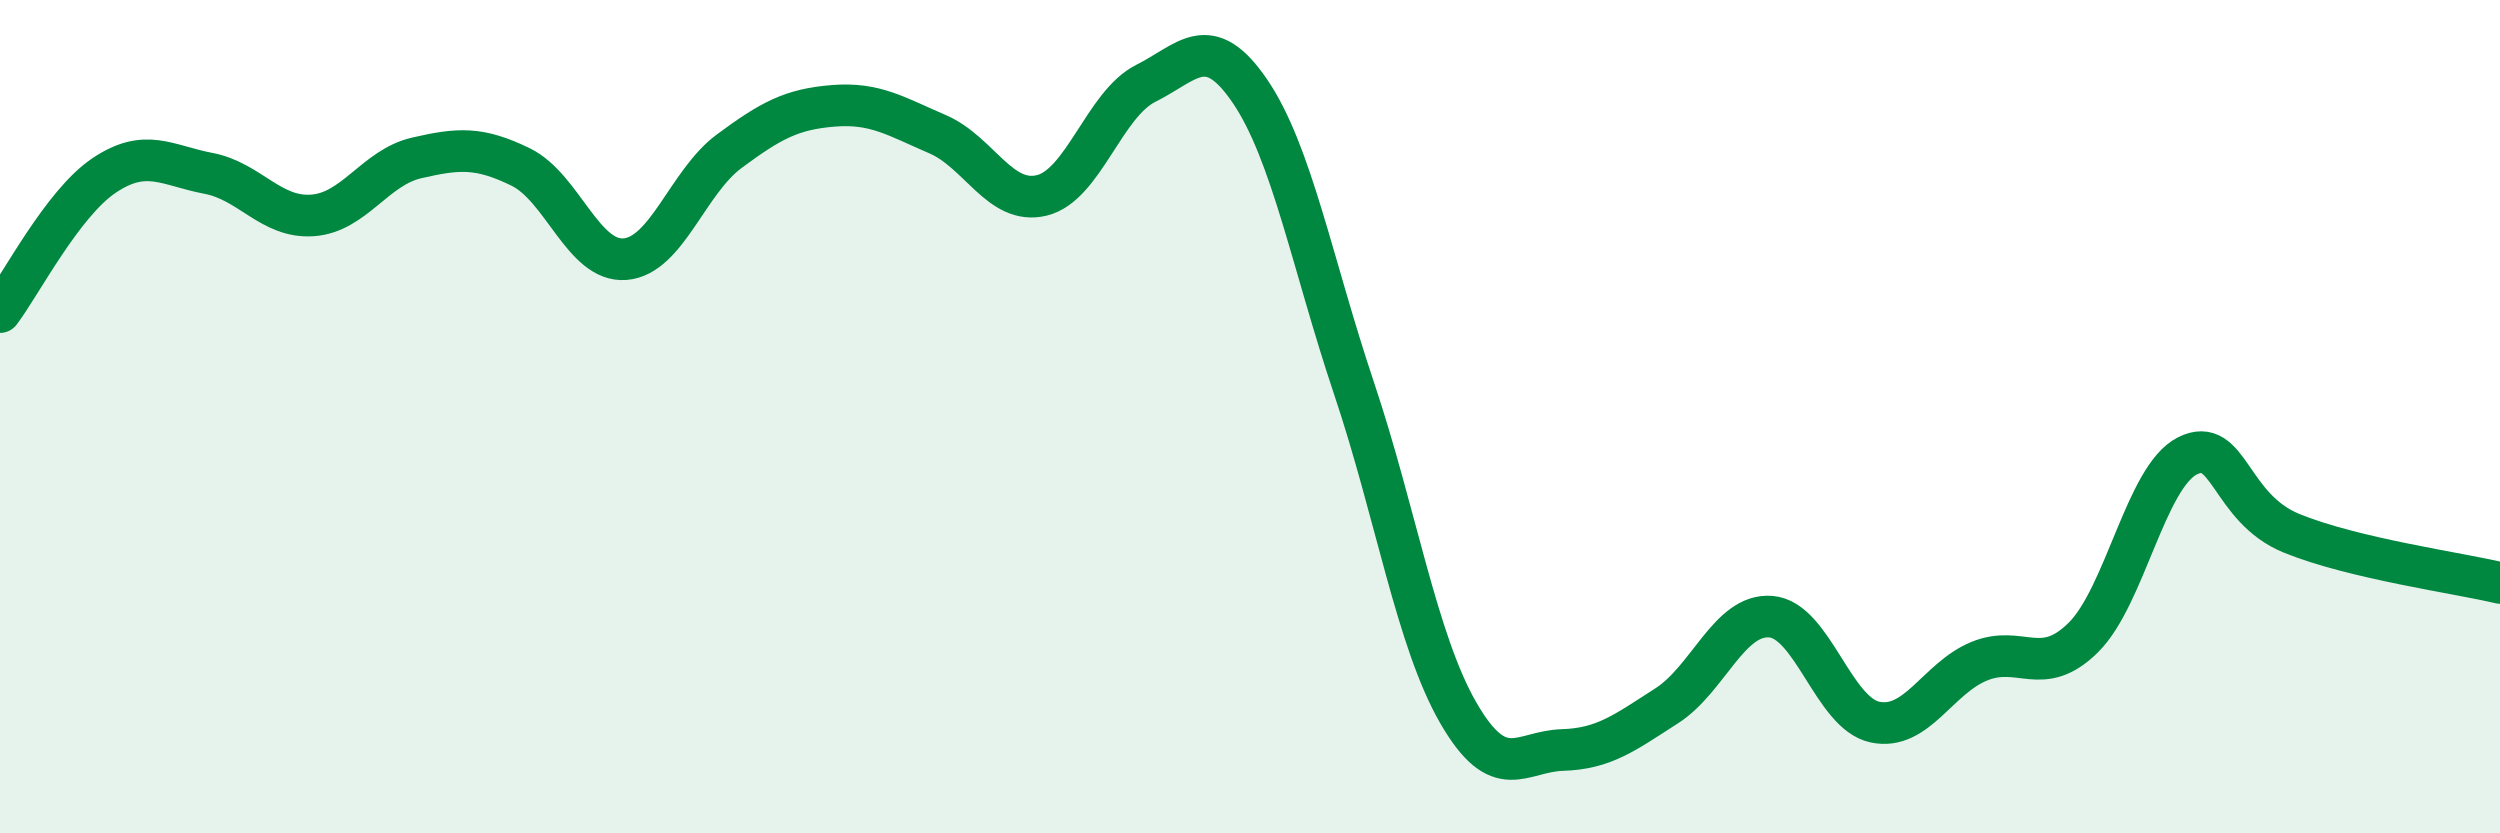
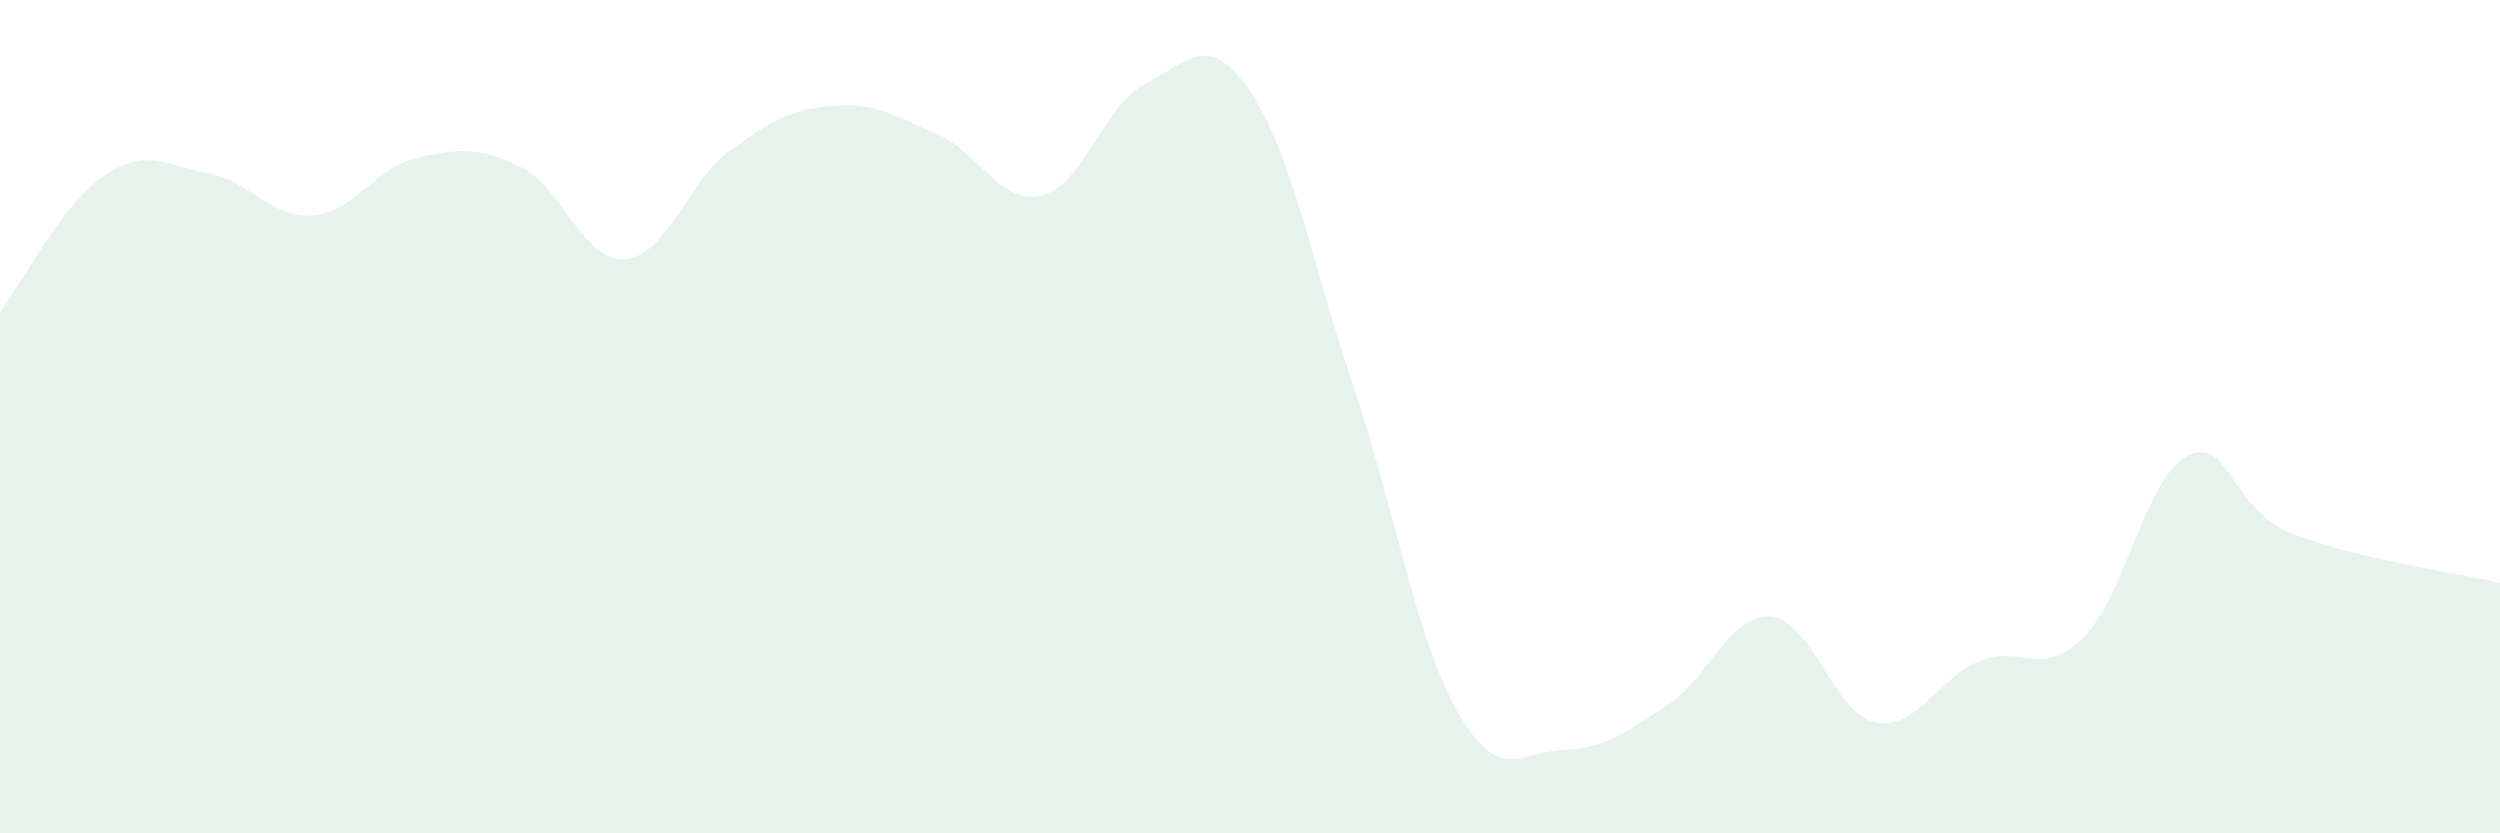
<svg xmlns="http://www.w3.org/2000/svg" width="60" height="20" viewBox="0 0 60 20">
  <path d="M 0,7.49 C 0.5,6.83 1.5,4.88 2.5,4.21 C 3.5,3.54 4,3.97 5,4.16 C 6,4.35 6.5,5.24 7.5,5.17 C 8.5,5.1 9,4.02 10,3.79 C 11,3.56 11.5,3.52 12.5,4.01 C 13.5,4.5 14,6.3 15,6.22 C 16,6.14 16.5,4.37 17.5,3.63 C 18.5,2.89 19,2.62 20,2.54 C 21,2.46 21.5,2.79 22.5,3.22 C 23.5,3.65 24,4.93 25,4.69 C 26,4.45 26.5,2.5 27.5,2 C 28.5,1.5 29,0.72 30,2.19 C 31,3.66 31.5,6.35 32.5,9.33 C 33.5,12.31 34,15.38 35,17.11 C 36,18.84 36.5,18.03 37.5,18 C 38.5,17.97 39,17.58 40,16.94 C 41,16.3 41.5,14.72 42.5,14.8 C 43.5,14.88 44,17.12 45,17.33 C 46,17.54 46.5,16.28 47.5,15.87 C 48.5,15.46 49,16.29 50,15.3 C 51,14.31 51.5,11.44 52.5,10.94 C 53.5,10.44 53.5,12.19 55,12.8 C 56.5,13.41 59,13.75 60,13.99L60 20L0 20Z" fill="#008740" opacity="0.1" stroke-linecap="round" stroke-linejoin="round" />
-   <path d="M 0,7.49 C 0.5,6.83 1.5,4.88 2.5,4.21 C 3.5,3.54 4,3.97 5,4.16 C 6,4.35 6.5,5.24 7.5,5.17 C 8.5,5.1 9,4.02 10,3.79 C 11,3.56 11.5,3.52 12.5,4.01 C 13.5,4.5 14,6.3 15,6.22 C 16,6.14 16.5,4.37 17.5,3.63 C 18.5,2.89 19,2.62 20,2.54 C 21,2.46 21.5,2.79 22.5,3.22 C 23.5,3.65 24,4.93 25,4.69 C 26,4.45 26.5,2.5 27.5,2 C 28.5,1.5 29,0.72 30,2.19 C 31,3.66 31.5,6.35 32.5,9.33 C 33.5,12.31 34,15.38 35,17.11 C 36,18.84 36.5,18.03 37.5,18 C 38.5,17.97 39,17.58 40,16.94 C 41,16.3 41.5,14.72 42.5,14.8 C 43.5,14.88 44,17.12 45,17.33 C 46,17.54 46.5,16.28 47.5,15.87 C 48.5,15.46 49,16.29 50,15.3 C 51,14.31 51.5,11.44 52.5,10.94 C 53.5,10.44 53.5,12.19 55,12.8 C 56.5,13.41 59,13.75 60,13.99" stroke="#008740" stroke-width="1" fill="none" stroke-linecap="round" stroke-linejoin="round" />
</svg>